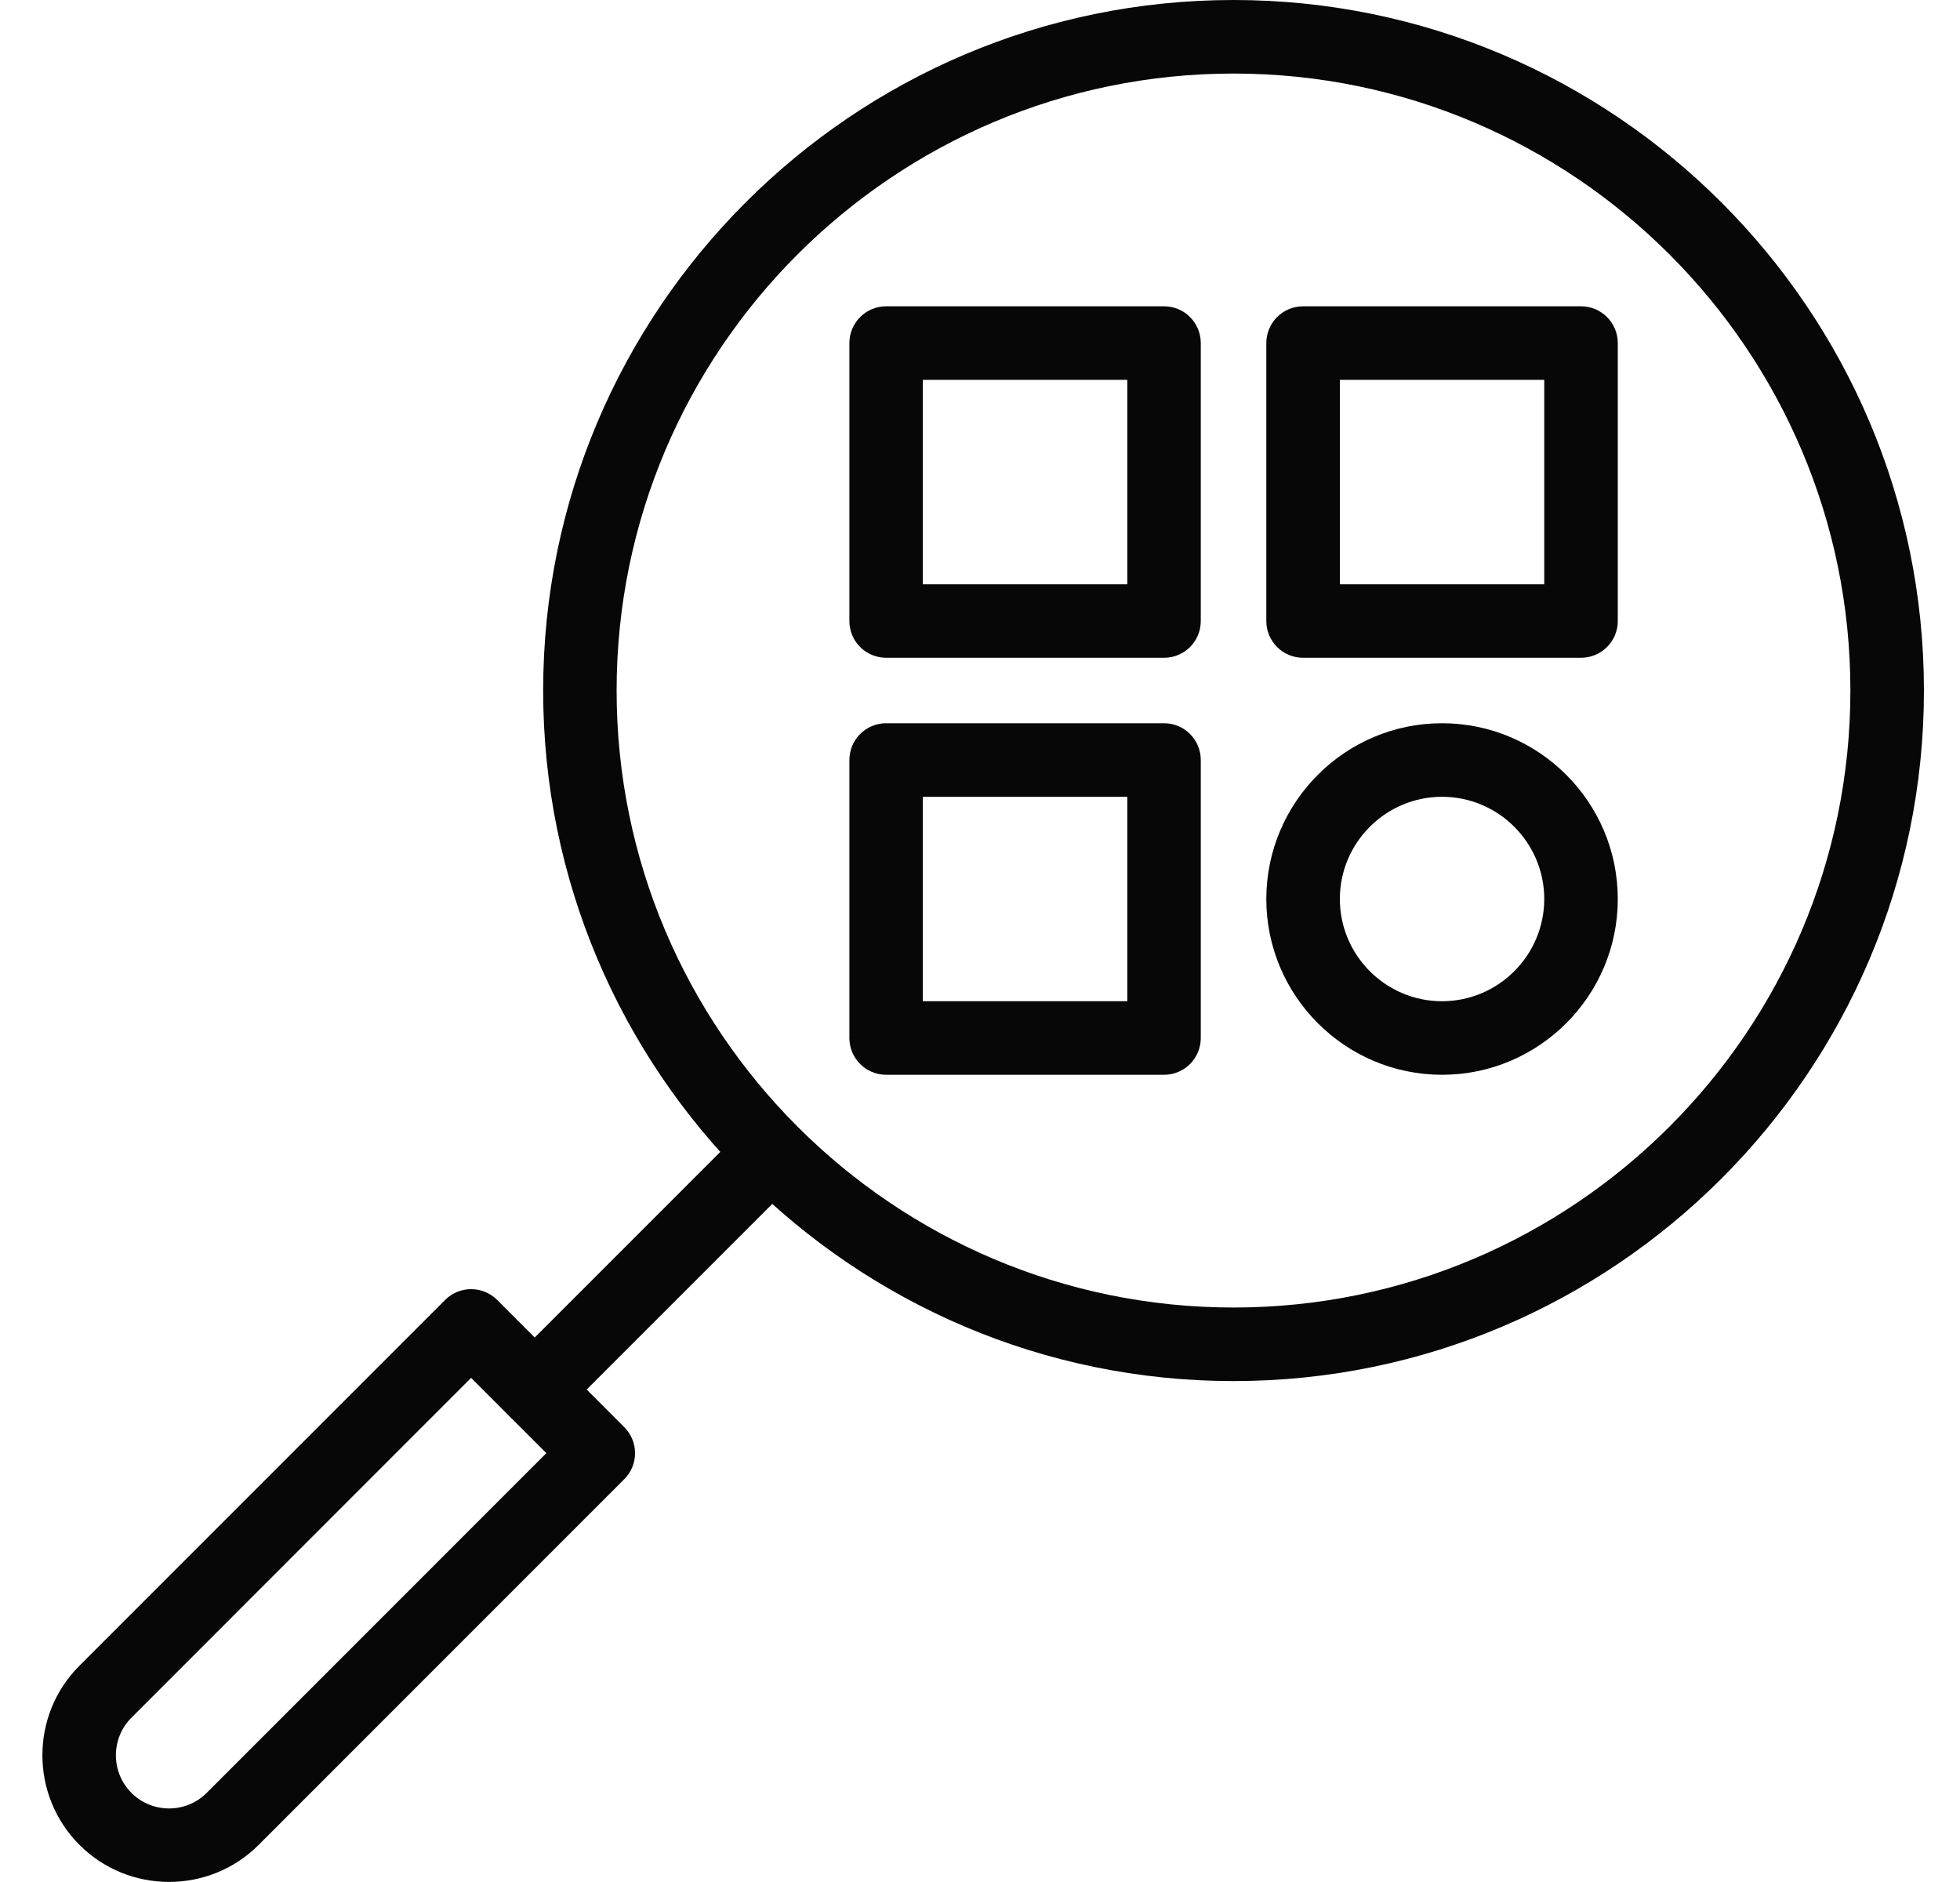
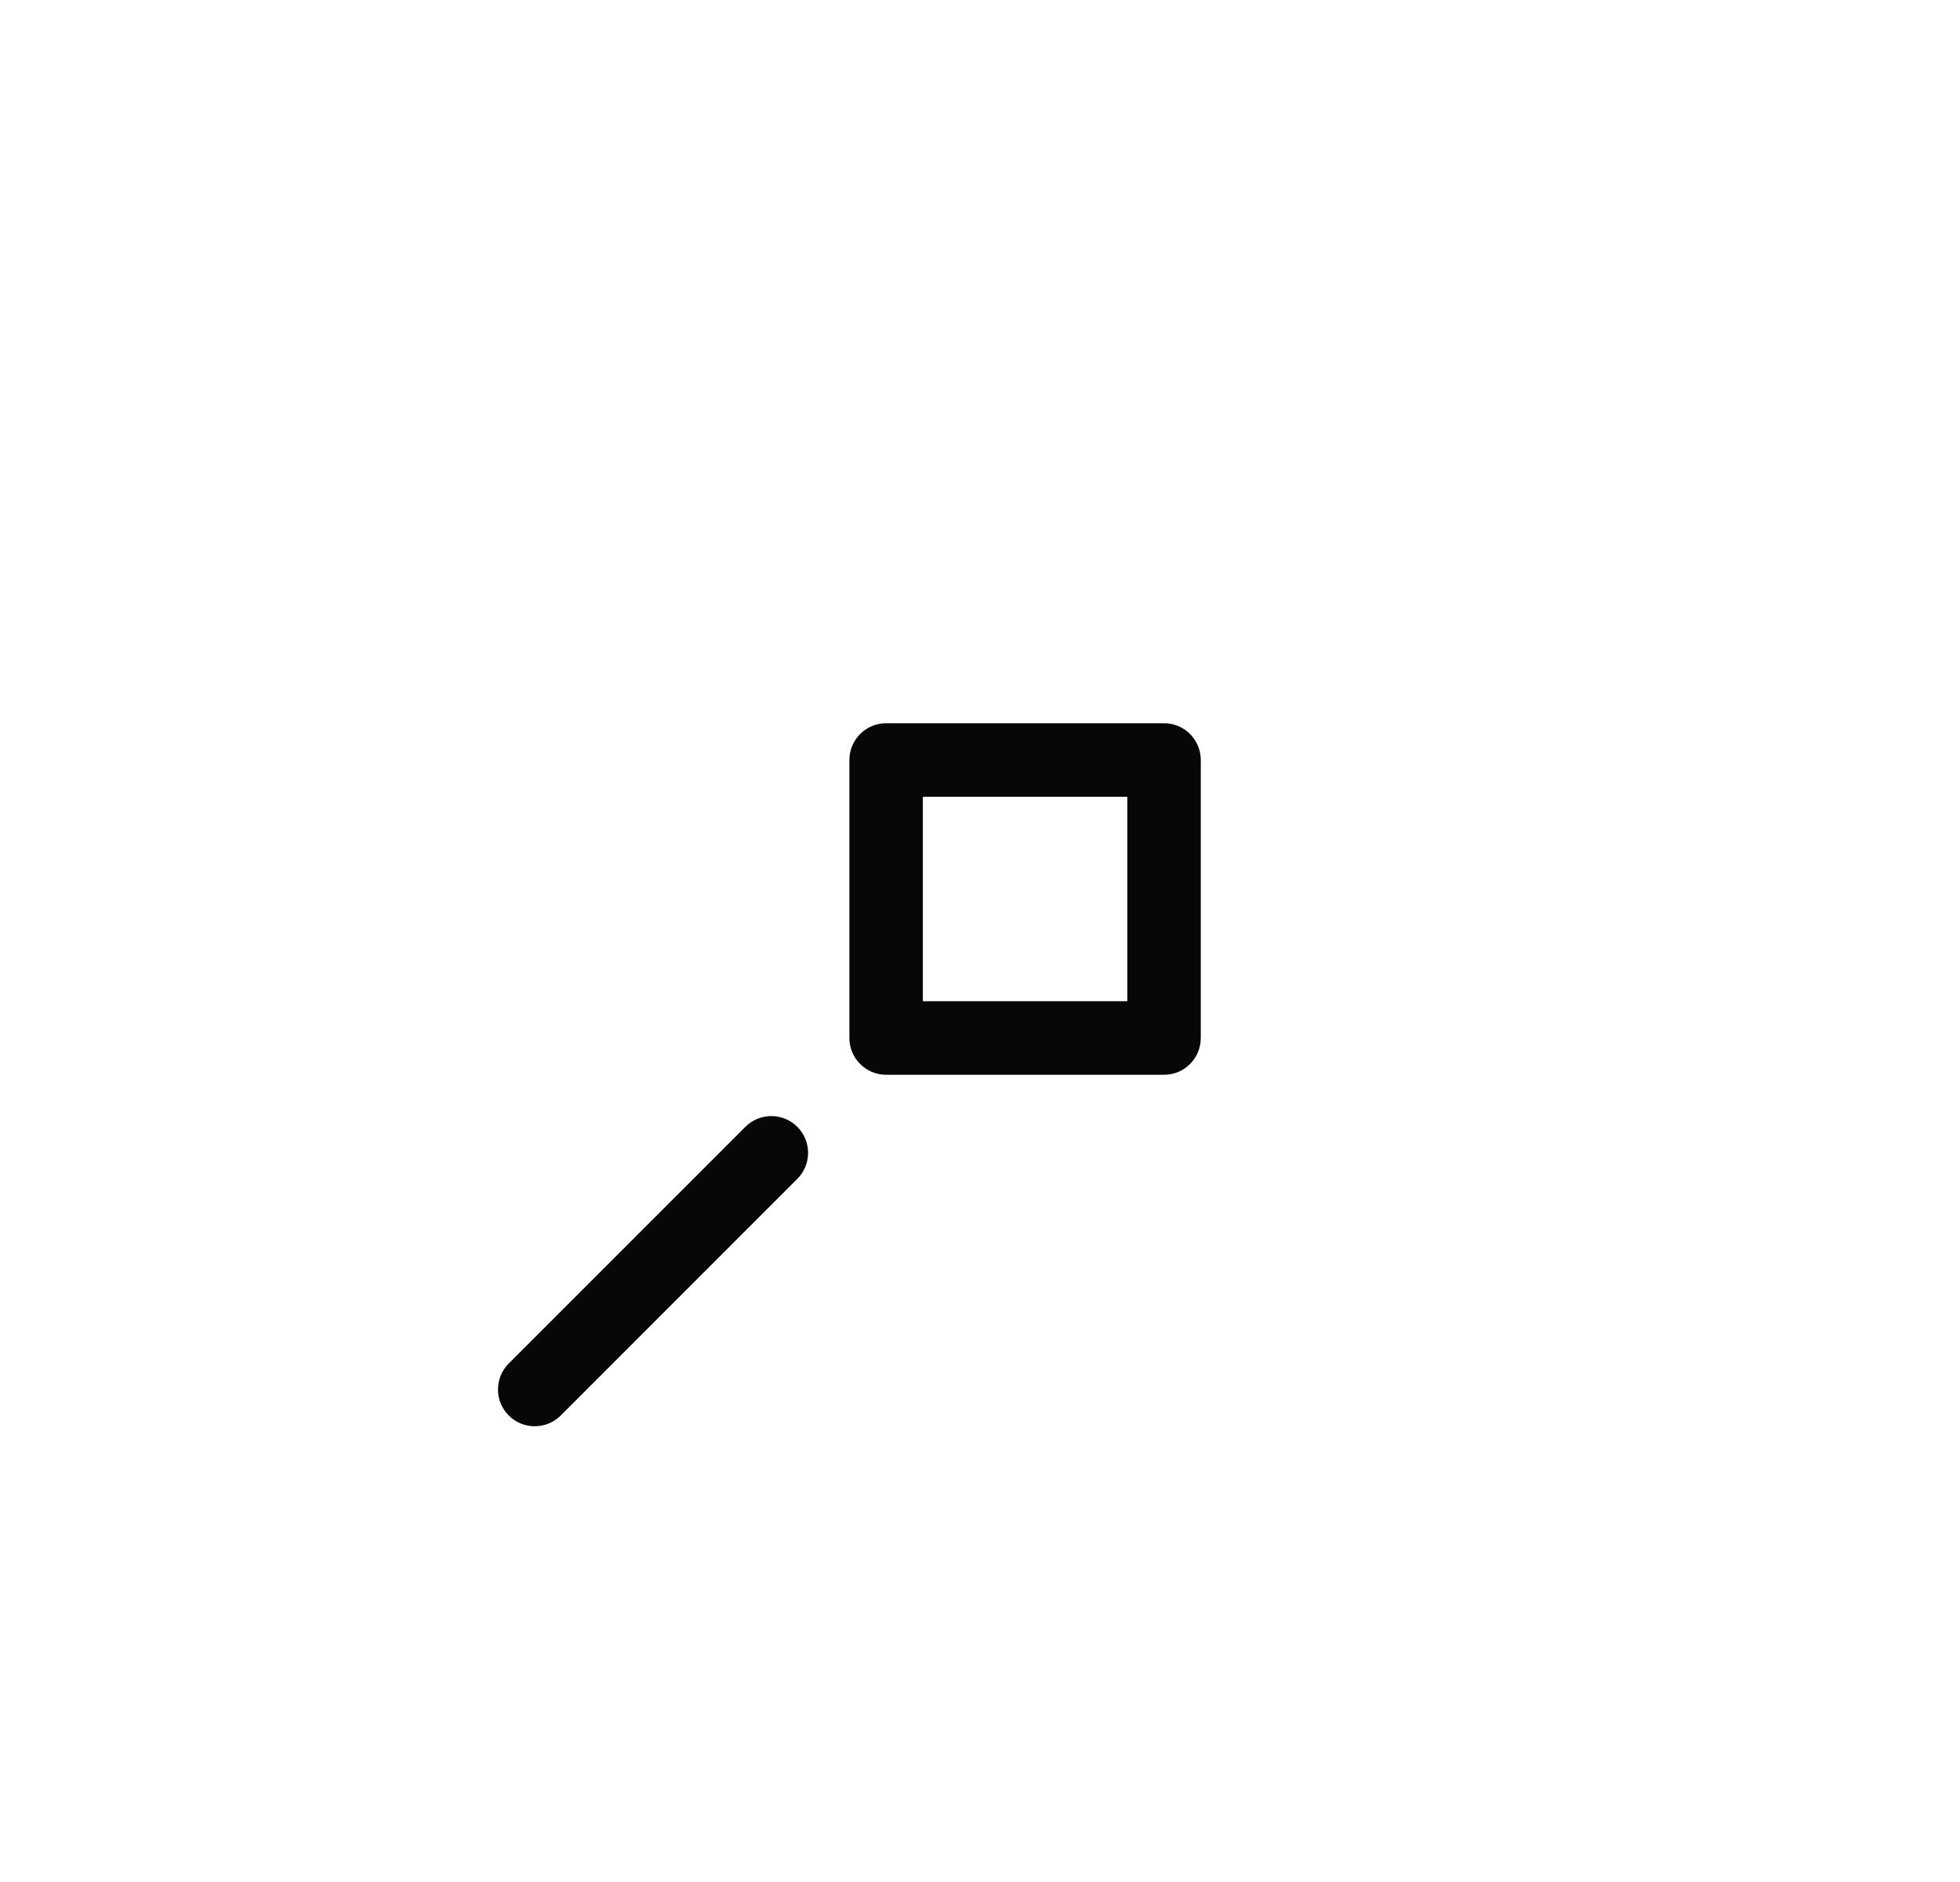
<svg xmlns="http://www.w3.org/2000/svg" fill="none" viewBox="0 0 25 24" height="24" width="25">
  <g clip-path="url(#clip0_828_70206)">
-     <path fill="#070707" d="M14.848 8.388H11.303C11.044 8.388 10.834 8.179 10.834 7.92V4.375C10.834 4.116 11.044 3.906 11.303 3.906H14.848C15.107 3.906 15.316 4.116 15.316 4.375V7.92C15.316 8.179 15.107 8.388 14.848 8.388ZM11.771 7.451H14.379V4.844H11.771V7.451Z" />
-     <path fill="#070707" d="M20.166 8.388H16.621C16.362 8.388 16.152 8.179 16.152 7.92V4.375C16.152 4.116 16.362 3.906 16.621 3.906H20.166C20.425 3.906 20.635 4.116 20.635 4.375V7.92C20.635 8.179 20.425 8.388 20.166 8.388ZM17.09 7.451H19.697V4.844H17.09V7.451Z" />
    <path fill="#070707" d="M14.848 13.706H11.303C11.044 13.706 10.834 13.496 10.834 13.237V9.692C10.834 9.433 11.044 9.223 11.303 9.223H14.848C15.107 9.223 15.316 9.433 15.316 9.692V13.237C15.316 13.496 15.107 13.706 14.848 13.706ZM11.771 12.768H14.379V10.161H11.771V12.768Z" />
-     <path fill="#070707" d="M18.393 13.706C17.158 13.706 16.152 12.7 16.152 11.465C16.152 10.229 17.158 9.223 18.393 9.223C19.629 9.223 20.635 10.229 20.635 11.465C20.635 12.7 19.629 13.706 18.393 13.706ZM18.393 10.161C17.675 10.161 17.09 10.746 17.09 11.464C17.09 12.183 17.675 12.768 18.393 12.768C19.112 12.768 19.697 12.183 19.697 11.464C19.697 10.746 19.112 10.161 18.393 10.161Z" />
-     <path fill="#070707" d="M15.734 17.612C10.878 17.612 6.928 13.662 6.928 8.806C6.928 3.95 10.878 0 15.734 0C20.589 0 24.54 3.95 24.54 8.806C24.54 13.662 20.589 17.612 15.734 17.612ZM15.734 0.938C11.395 0.938 7.865 4.467 7.865 8.806C7.865 13.145 11.395 16.674 15.734 16.674C20.072 16.674 23.602 13.145 23.602 8.806C23.602 4.467 20.072 0.938 15.734 0.938Z" />
-     <path fill="#070707" d="M2.156 23.999C1.743 23.999 1.329 23.842 1.014 23.527C0.383 22.896 0.383 21.871 1.014 21.241L5.678 16.577C5.861 16.394 6.157 16.394 6.341 16.577L7.963 18.2C8.146 18.383 8.146 18.68 7.963 18.863L3.299 23.527C2.984 23.842 2.57 23.999 2.156 23.999ZM1.677 22.864C1.941 23.128 2.372 23.128 2.636 22.864L6.969 18.531L6.009 17.571L1.677 21.904C1.412 22.169 1.412 22.599 1.677 22.864Z" />
    <path fill="#070707" d="M6.82 18.188C6.7 18.188 6.58 18.143 6.489 18.051C6.306 17.868 6.306 17.571 6.489 17.388L9.507 14.37C9.69 14.187 9.987 14.187 10.17 14.37C10.353 14.553 10.353 14.85 10.17 15.033L7.152 18.051C7.06 18.143 6.94 18.188 6.82 18.188Z" />
  </g>
  <defs>
    <clipPath id="clip0_828_70206">
      <rect transform="translate(0.541)" fill="white" height="24" width="24" />
    </clipPath>
  </defs>
</svg>